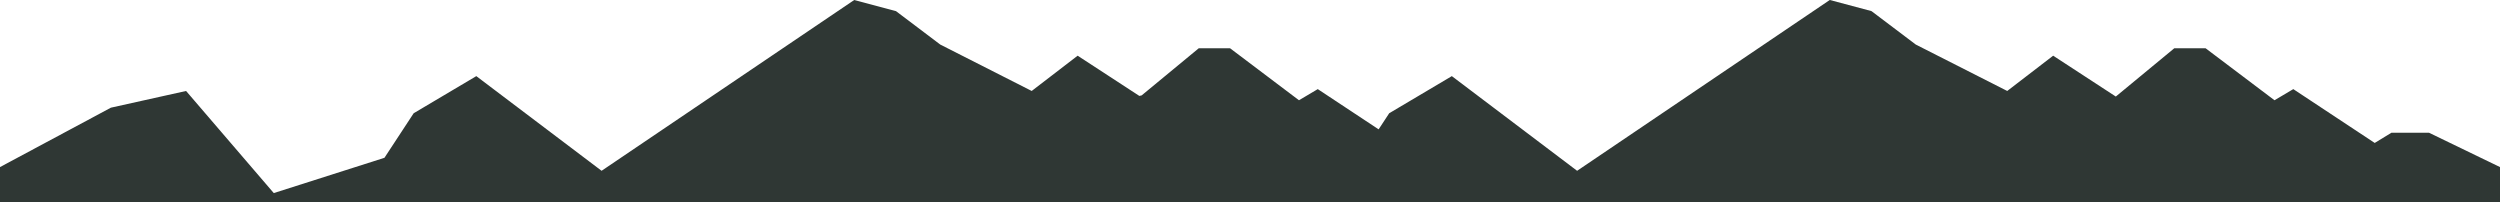
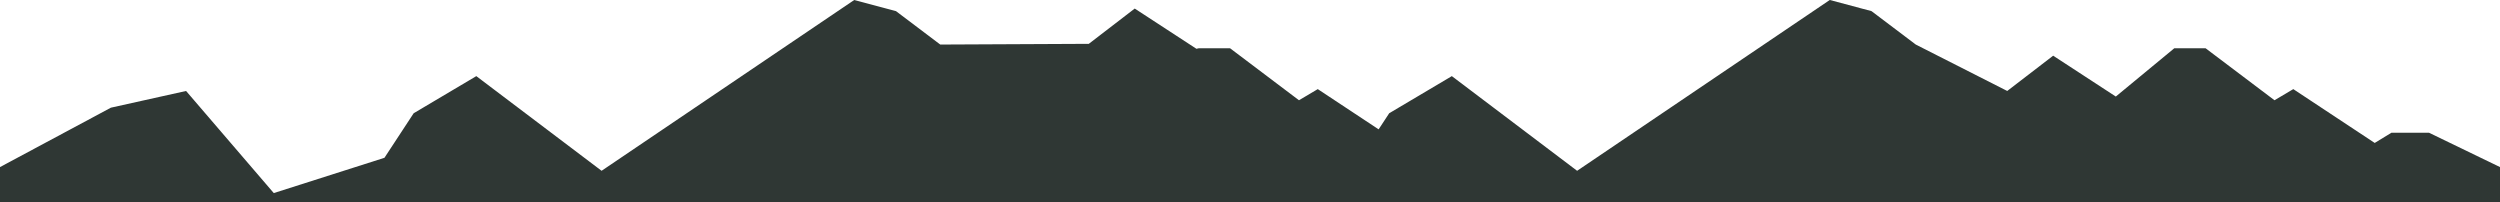
<svg xmlns="http://www.w3.org/2000/svg" width="1439.654" height="116.426" viewBox="0 0 1439.654 116.426">
-   <path id="montagne" d="M1401.934-232.818h-21.643l-9.619,5.88-46.893-31-10.822,6.414-39.679-29.933h-18.036l-33.667,27.8L1185.5-277.184l-26.452,20.312L1106.386-283.6l-25.49-19.243-24.048-6.414L911.359-210.9l-72.143-54.521-36.072,21.381-6.084,9.273-35.047-23.171-10.822,6.414L711.512-281.46H693.476L660.6-254.32l-1.342.3-35.524-23.162-26.453,20.312L544.62-283.6l-25.49-19.243-24.048-6.414L349.592-210.9l-72.143-54.521-36.072,21.381-16.833,25.657-63.727,20.312-50.5-58.8L67.031-247.25,3.161-213.041v20.212H1442.816v-20.212Z" transform="translate(-3.161 309.255)" fill="#2f3734" />
+   <path id="montagne" d="M1401.934-232.818h-21.643l-9.619,5.88-46.893-31-10.822,6.414-39.679-29.933h-18.036l-33.667,27.8L1185.5-277.184l-26.452,20.312L1106.386-283.6l-25.49-19.243-24.048-6.414L911.359-210.9l-72.143-54.521-36.072,21.381-6.084,9.273-35.047-23.171-10.822,6.414L711.512-281.46H693.476l-1.342.3-35.524-23.162-26.453,20.312L544.62-283.6l-25.49-19.243-24.048-6.414L349.592-210.9l-72.143-54.521-36.072,21.381-16.833,25.657-63.727,20.312-50.5-58.8L67.031-247.25,3.161-213.041v20.212H1442.816v-20.212Z" transform="translate(-3.161 309.255)" fill="#2f3734" />
</svg>